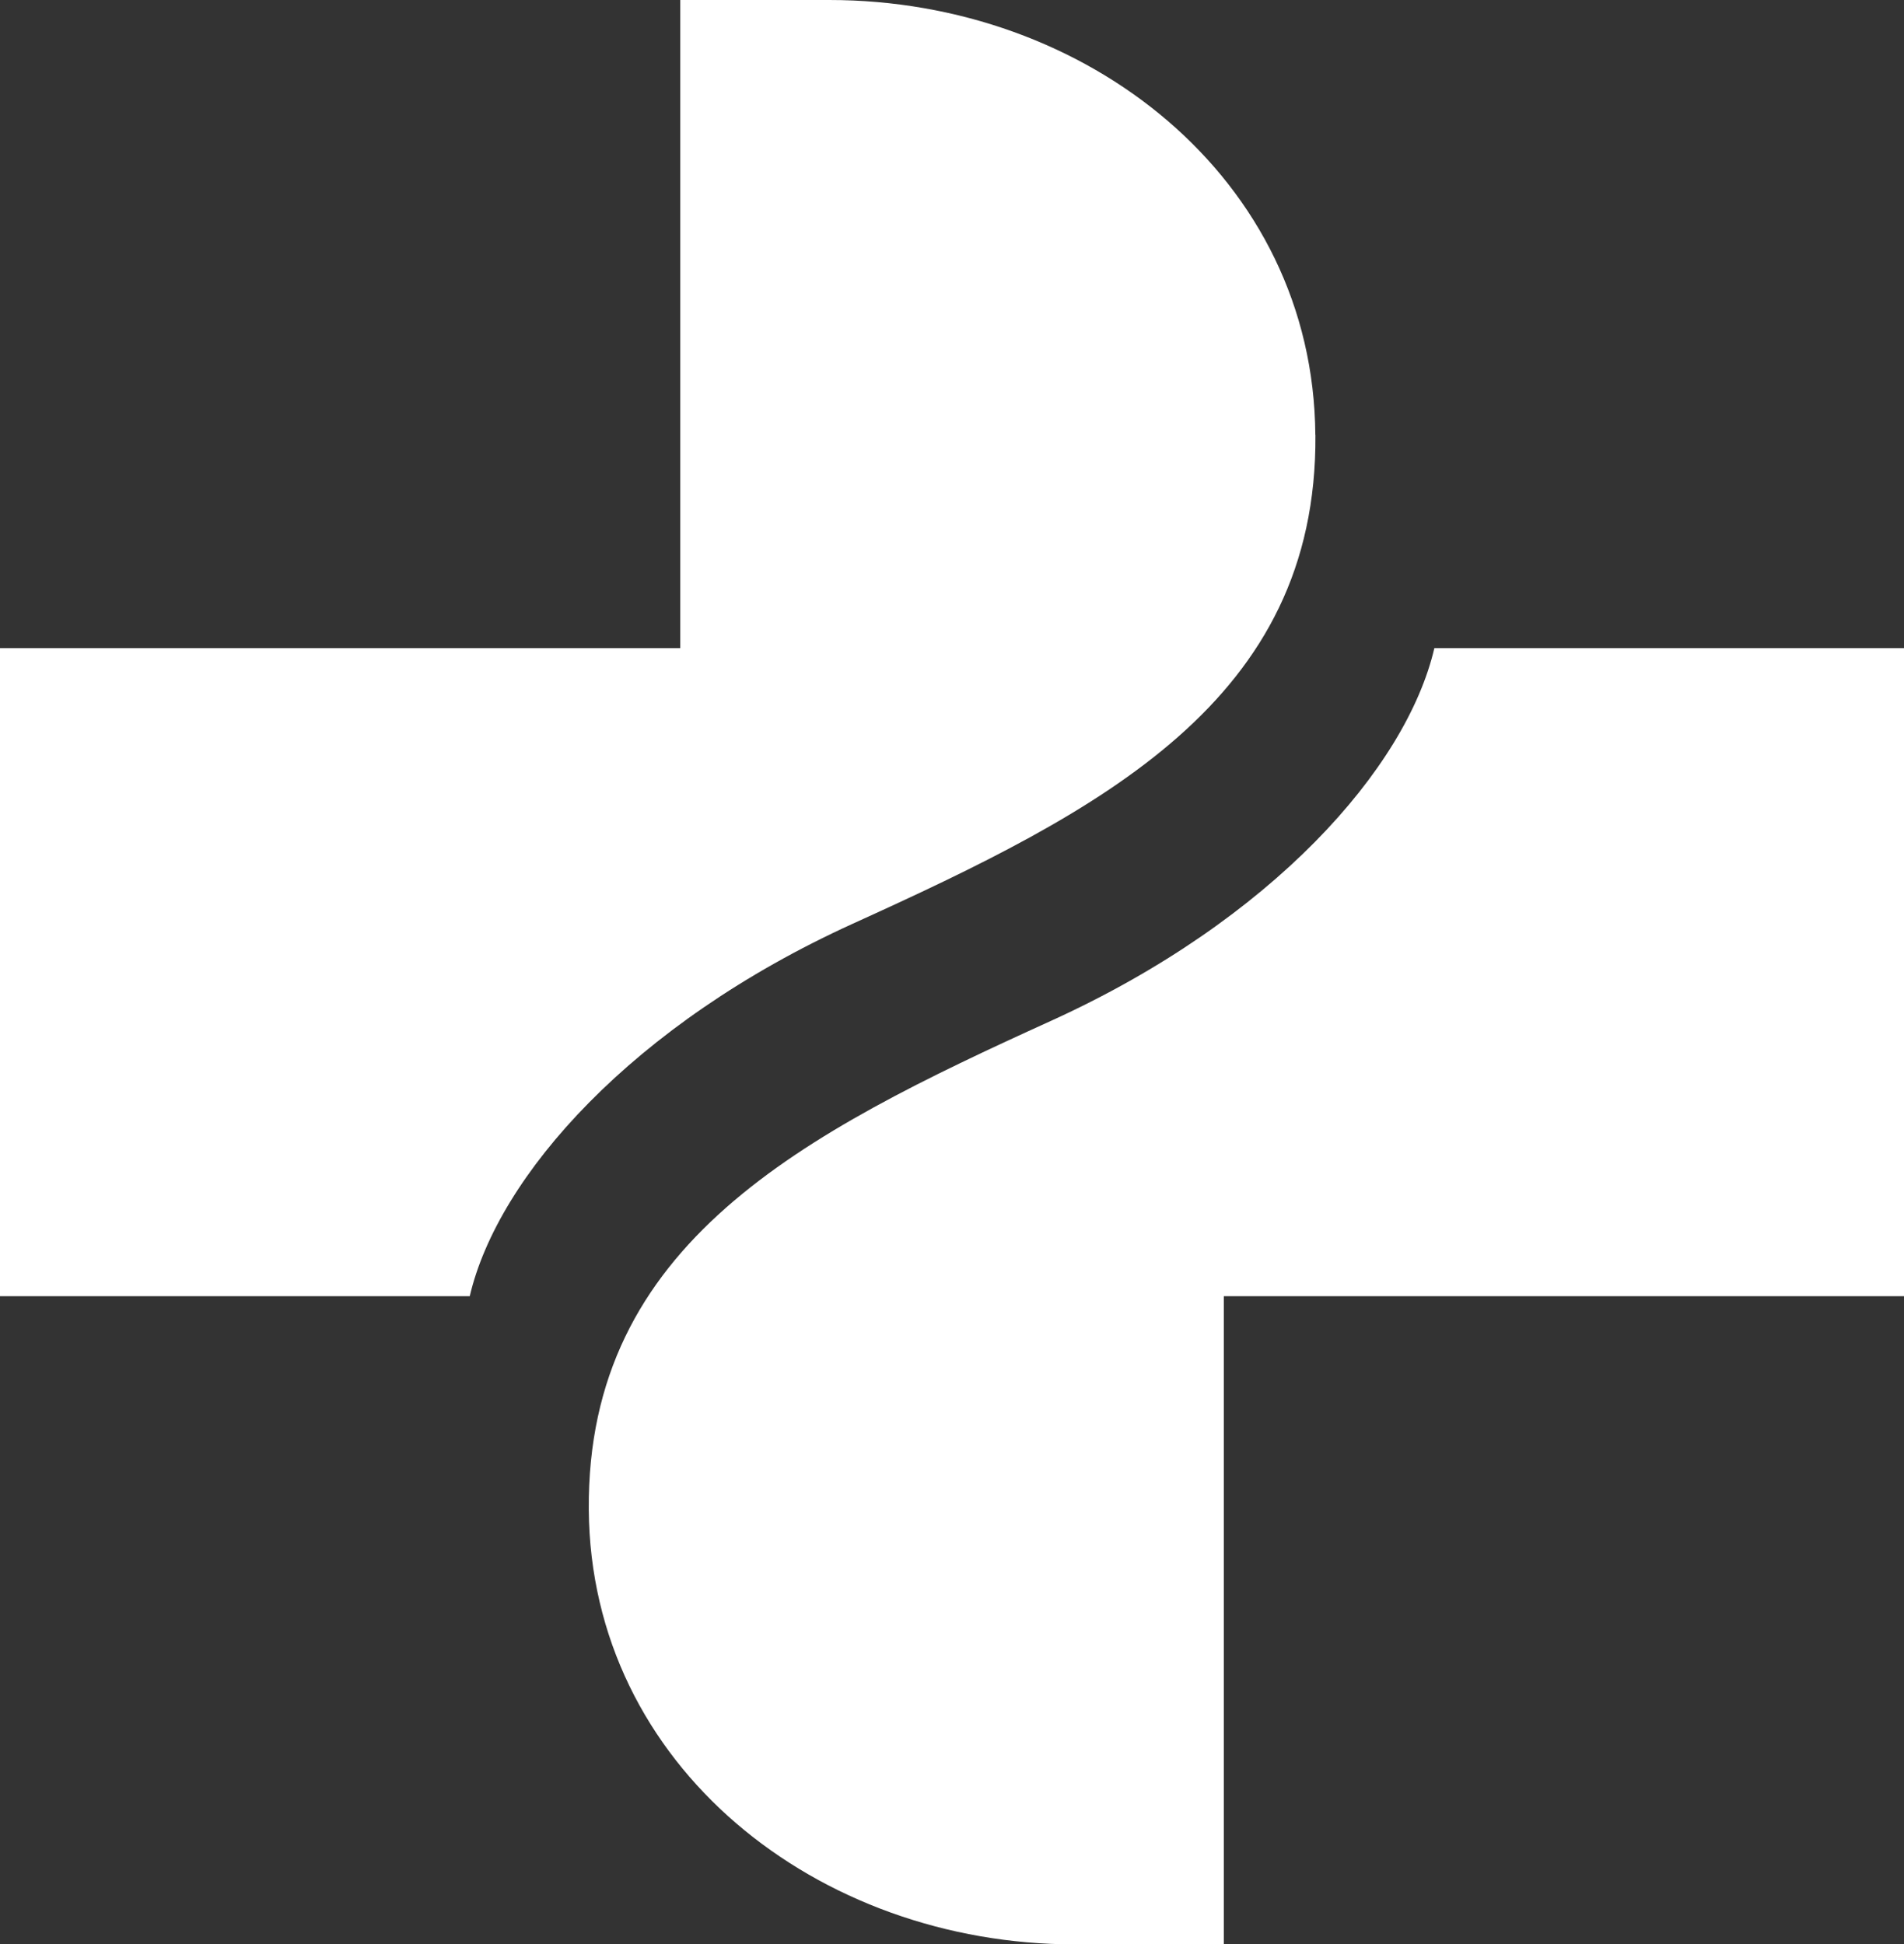
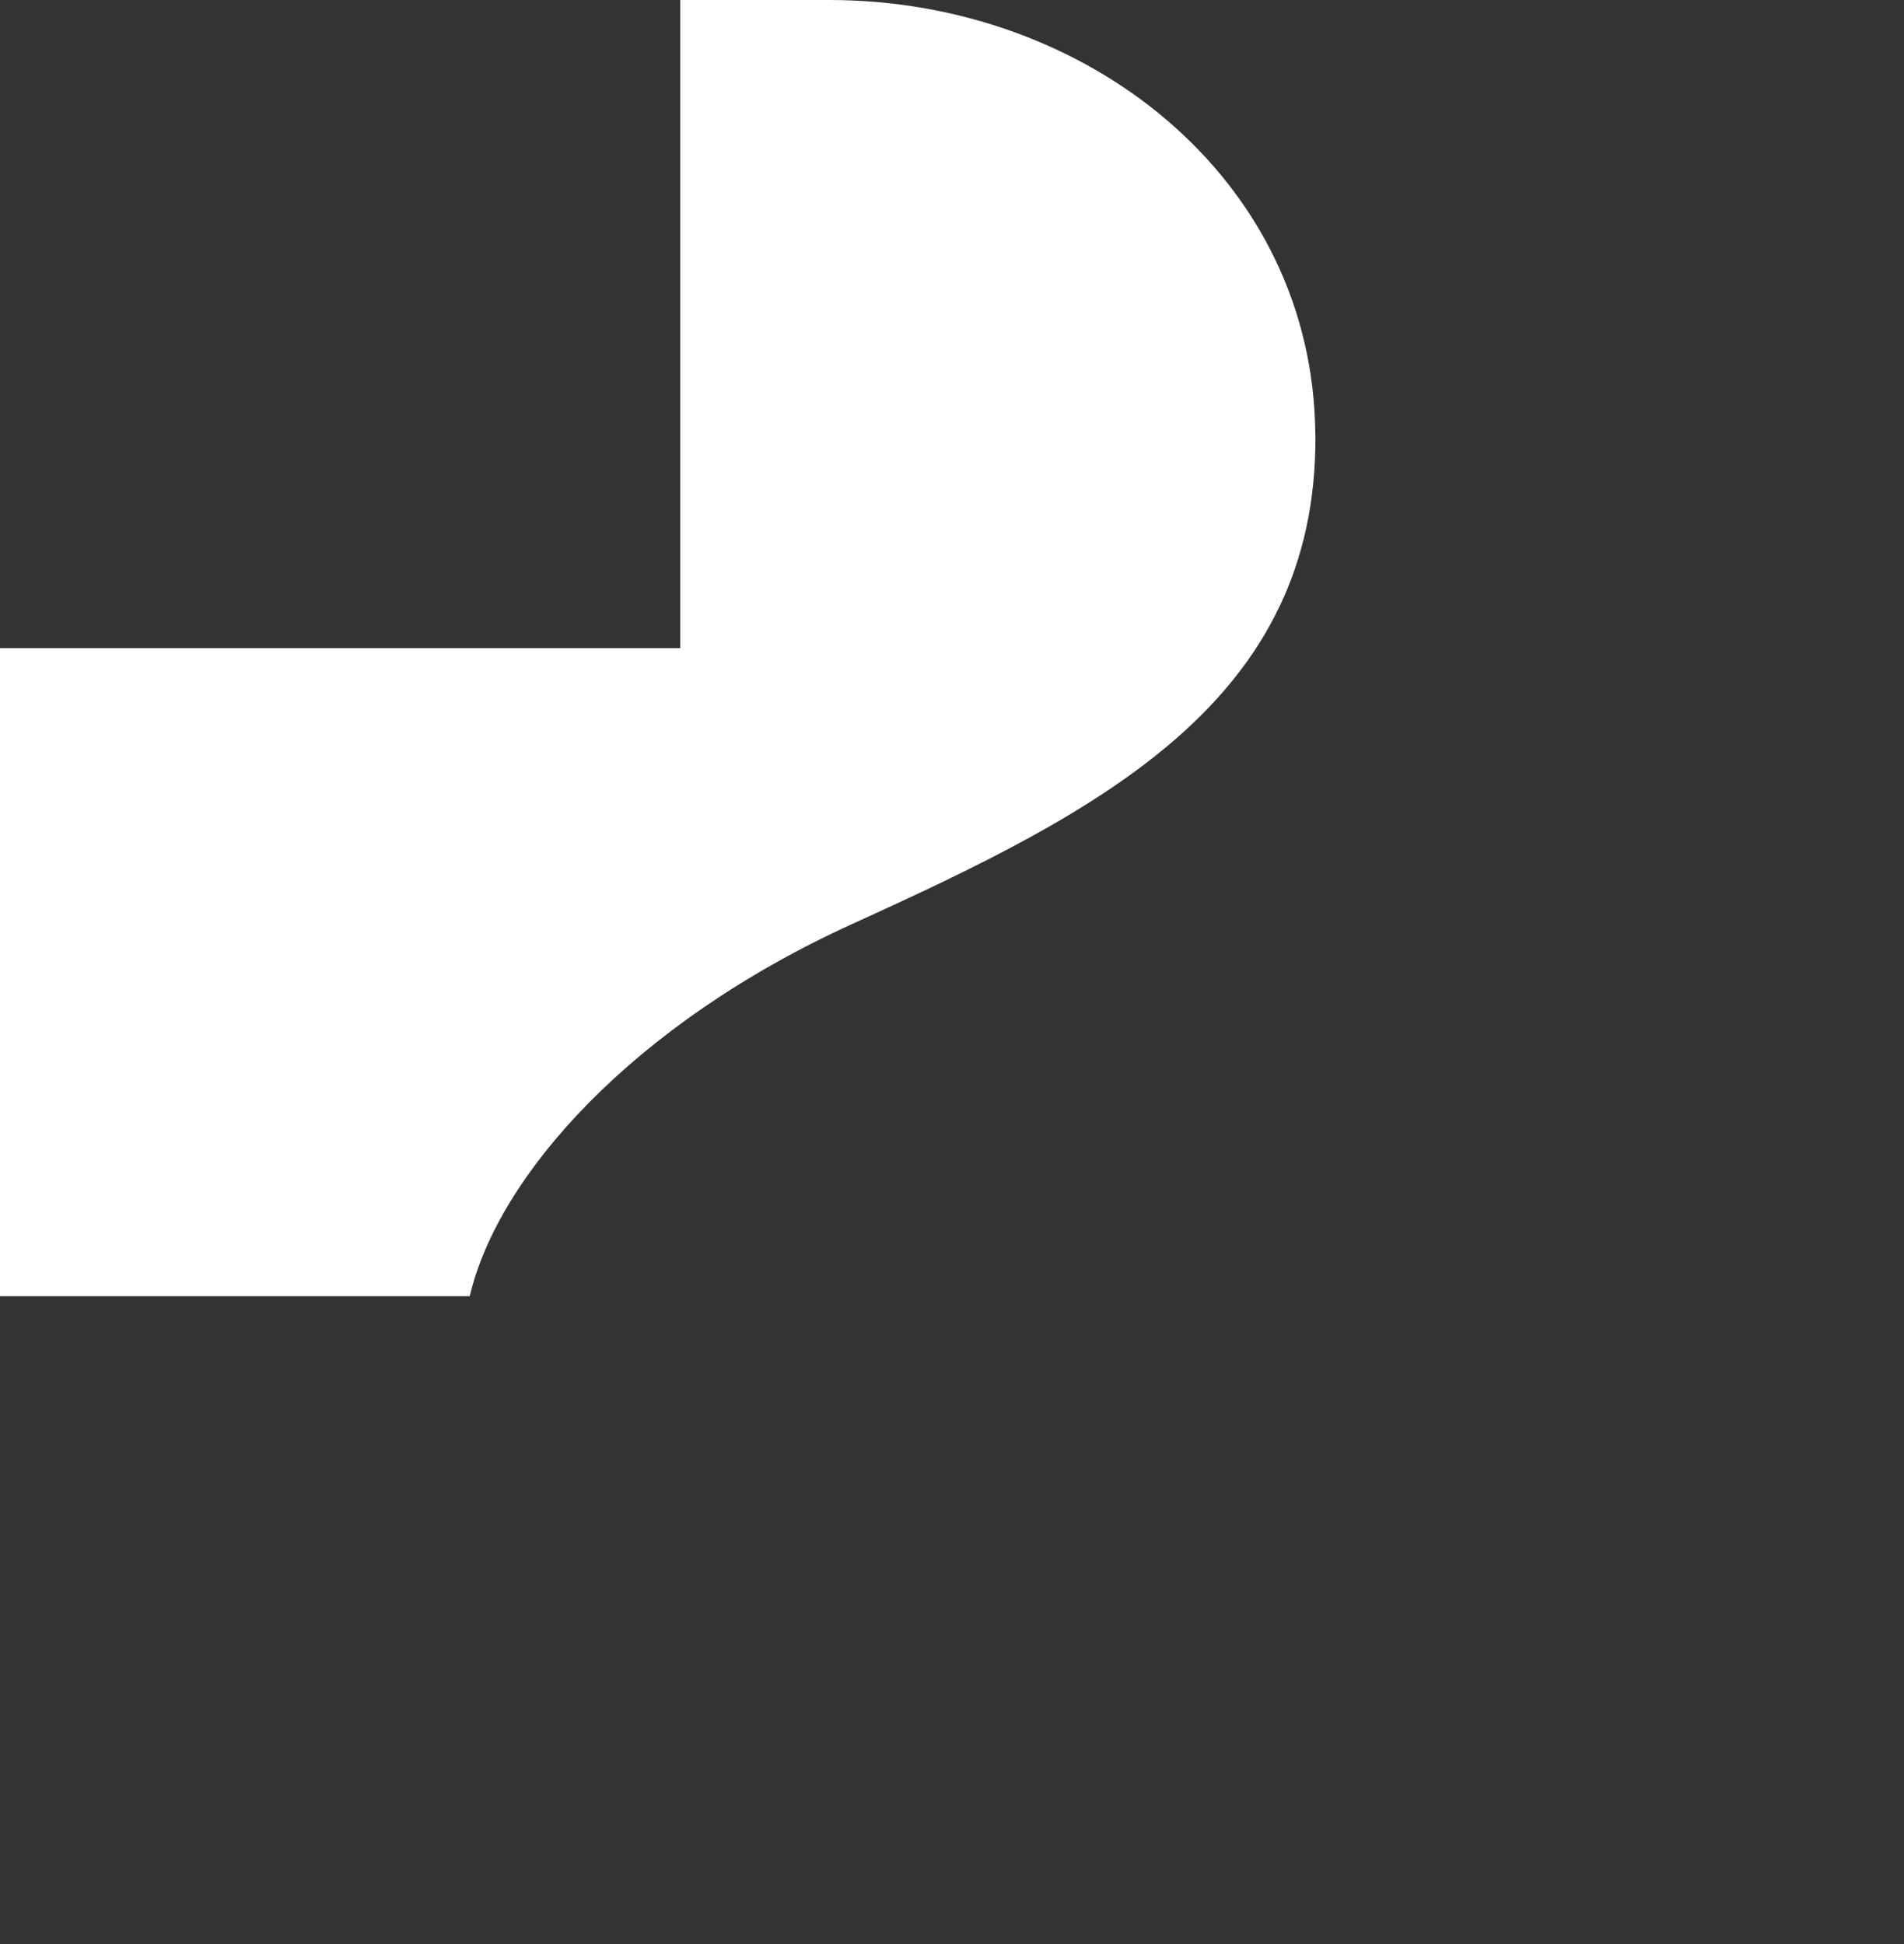
<svg xmlns="http://www.w3.org/2000/svg" id="a" viewBox="0 0 195.81 200">
  <rect x="0" y="0" width="195.81" height="200" fill="#333333" stroke="none" />
  <path d="M135.27,44.73c-.19-26.41-23.54-44.73-49.98-44.73h-15.33v66.67H0v66.66h48.31c2.88-12.36,16.73-28.01,39.4-38.32,25.61-11.63,47.77-22.9,47.57-50.28Z" style="fill:#fff;" />
-   <path d="M147.51,66.67c-2.88,12.36-16.73,28.01-39.39,38.32-25.61,11.64-47.77,22.91-47.57,50.28.19,26.41,23.55,44.73,49.98,44.73h15.33v-66.67h69.96v-66.66h-48.31Z" style="fill:#fff;" />
</svg>